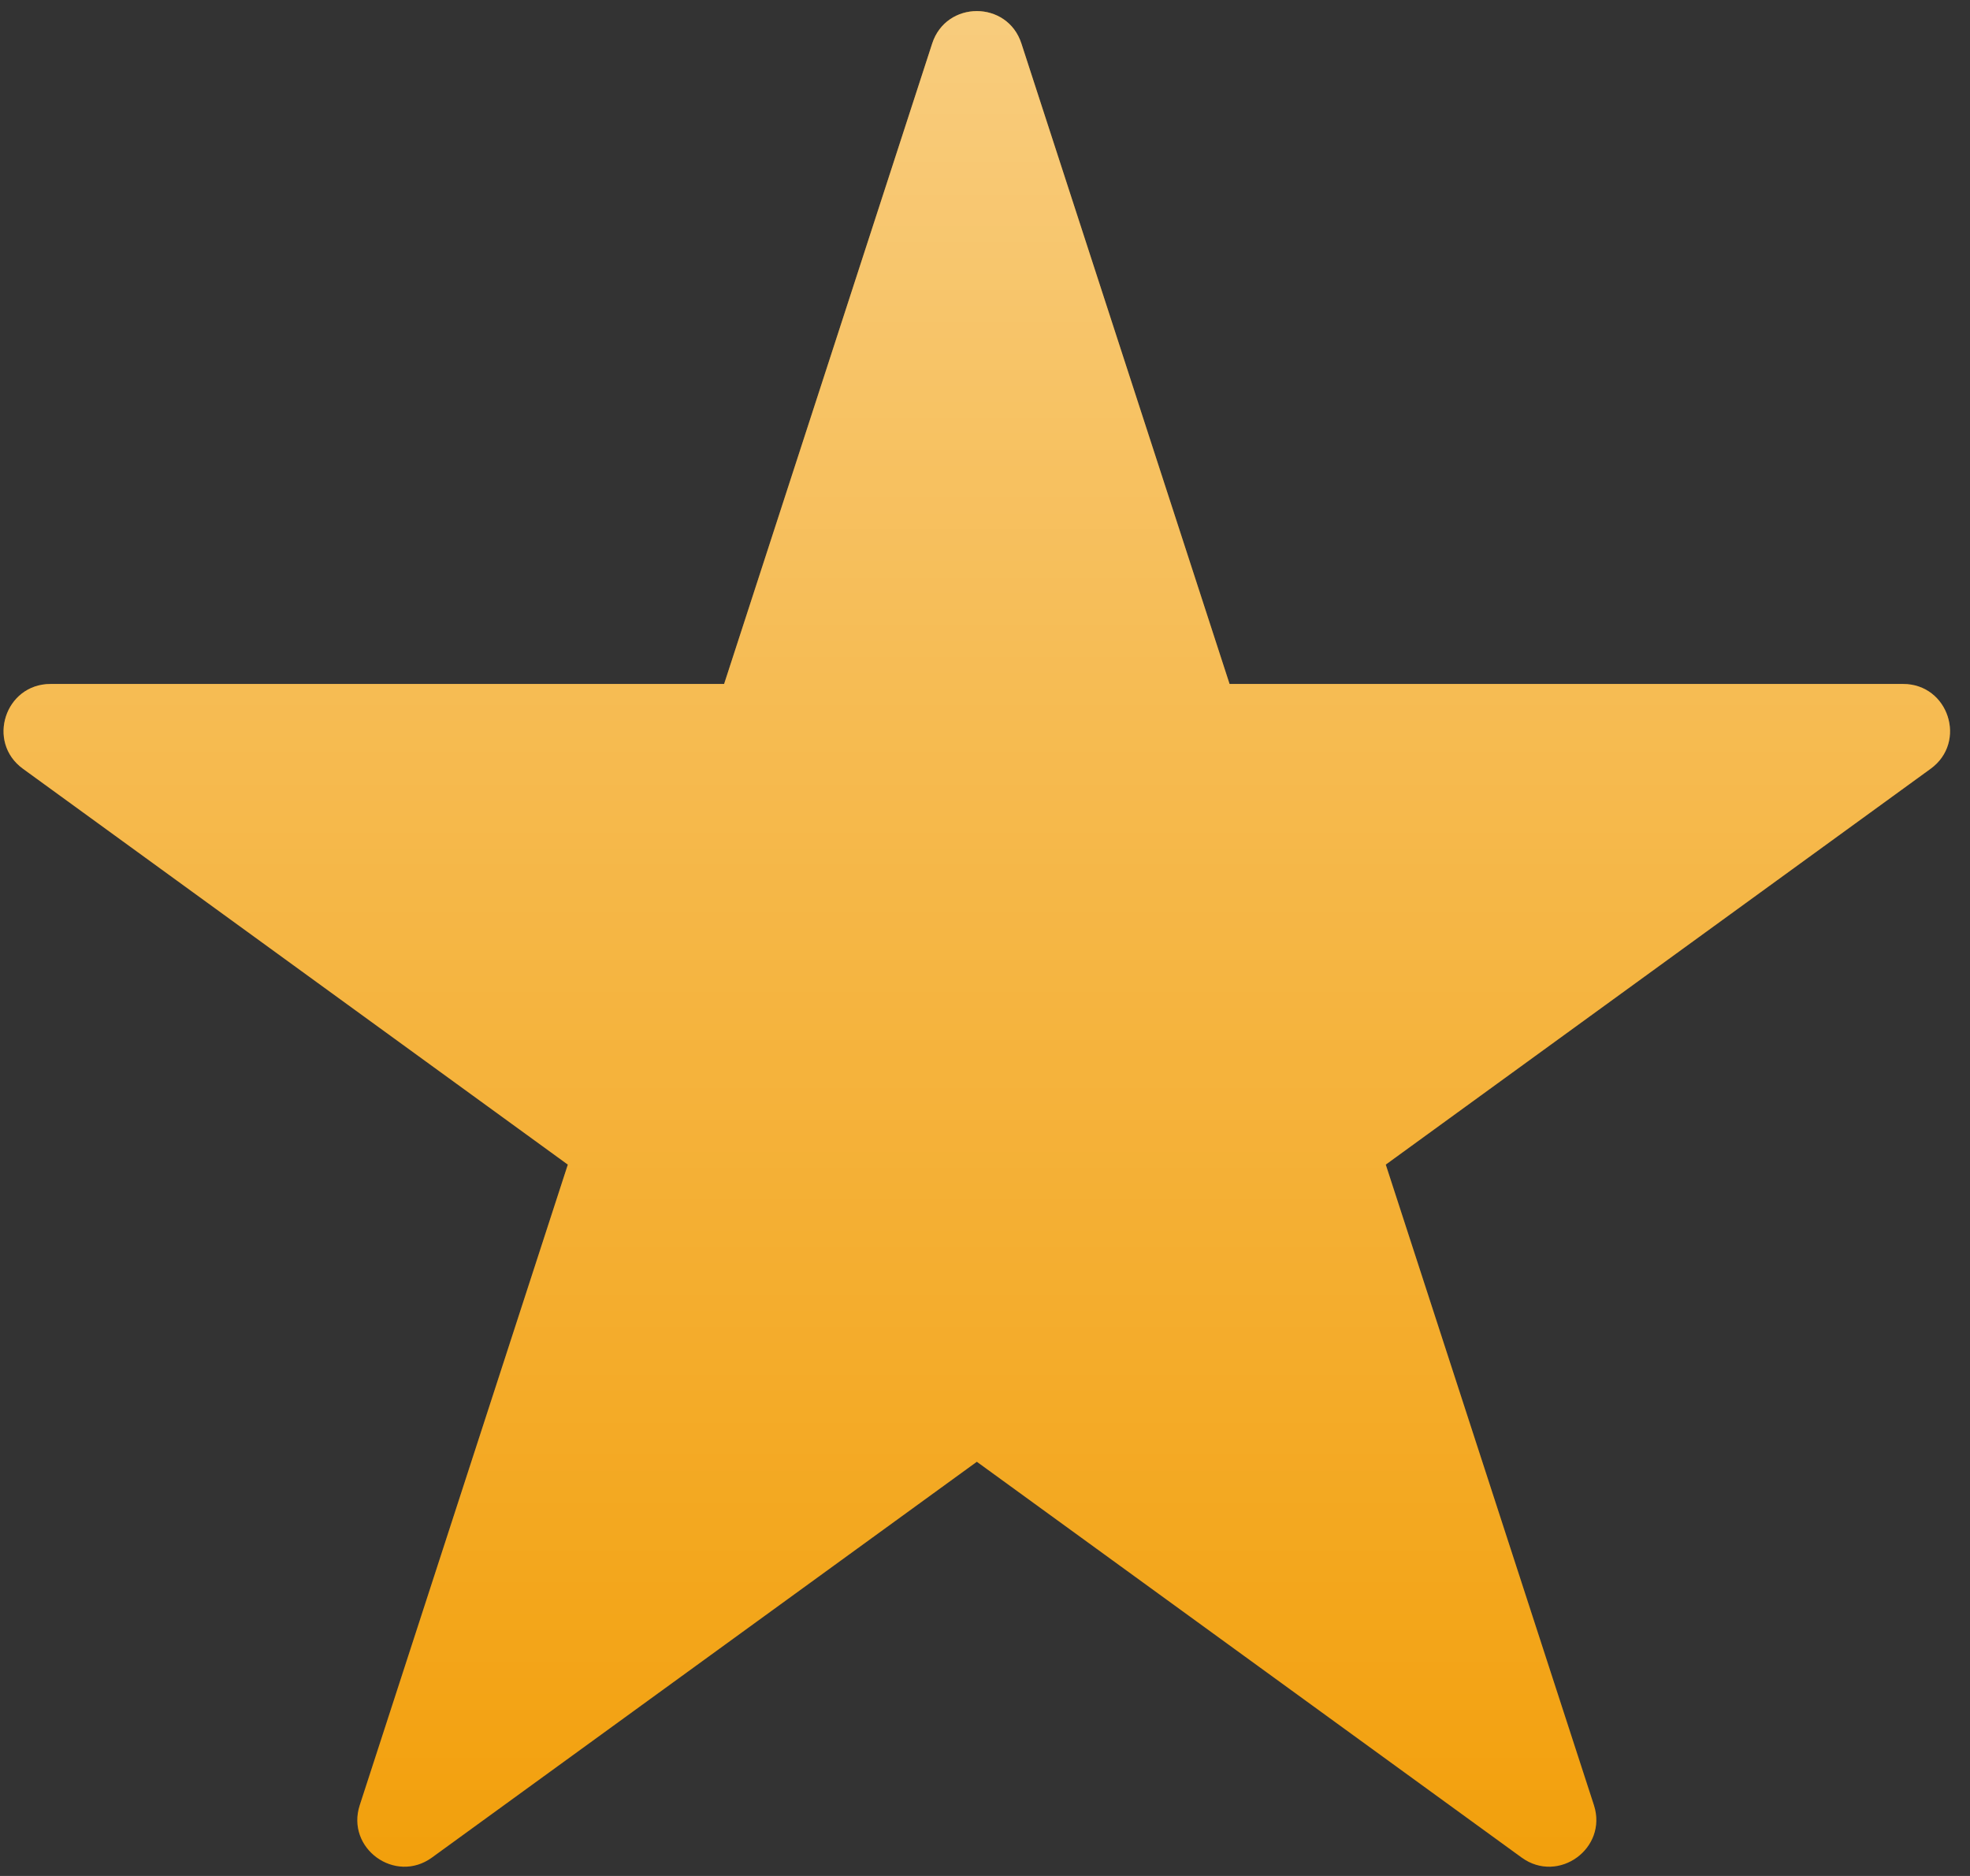
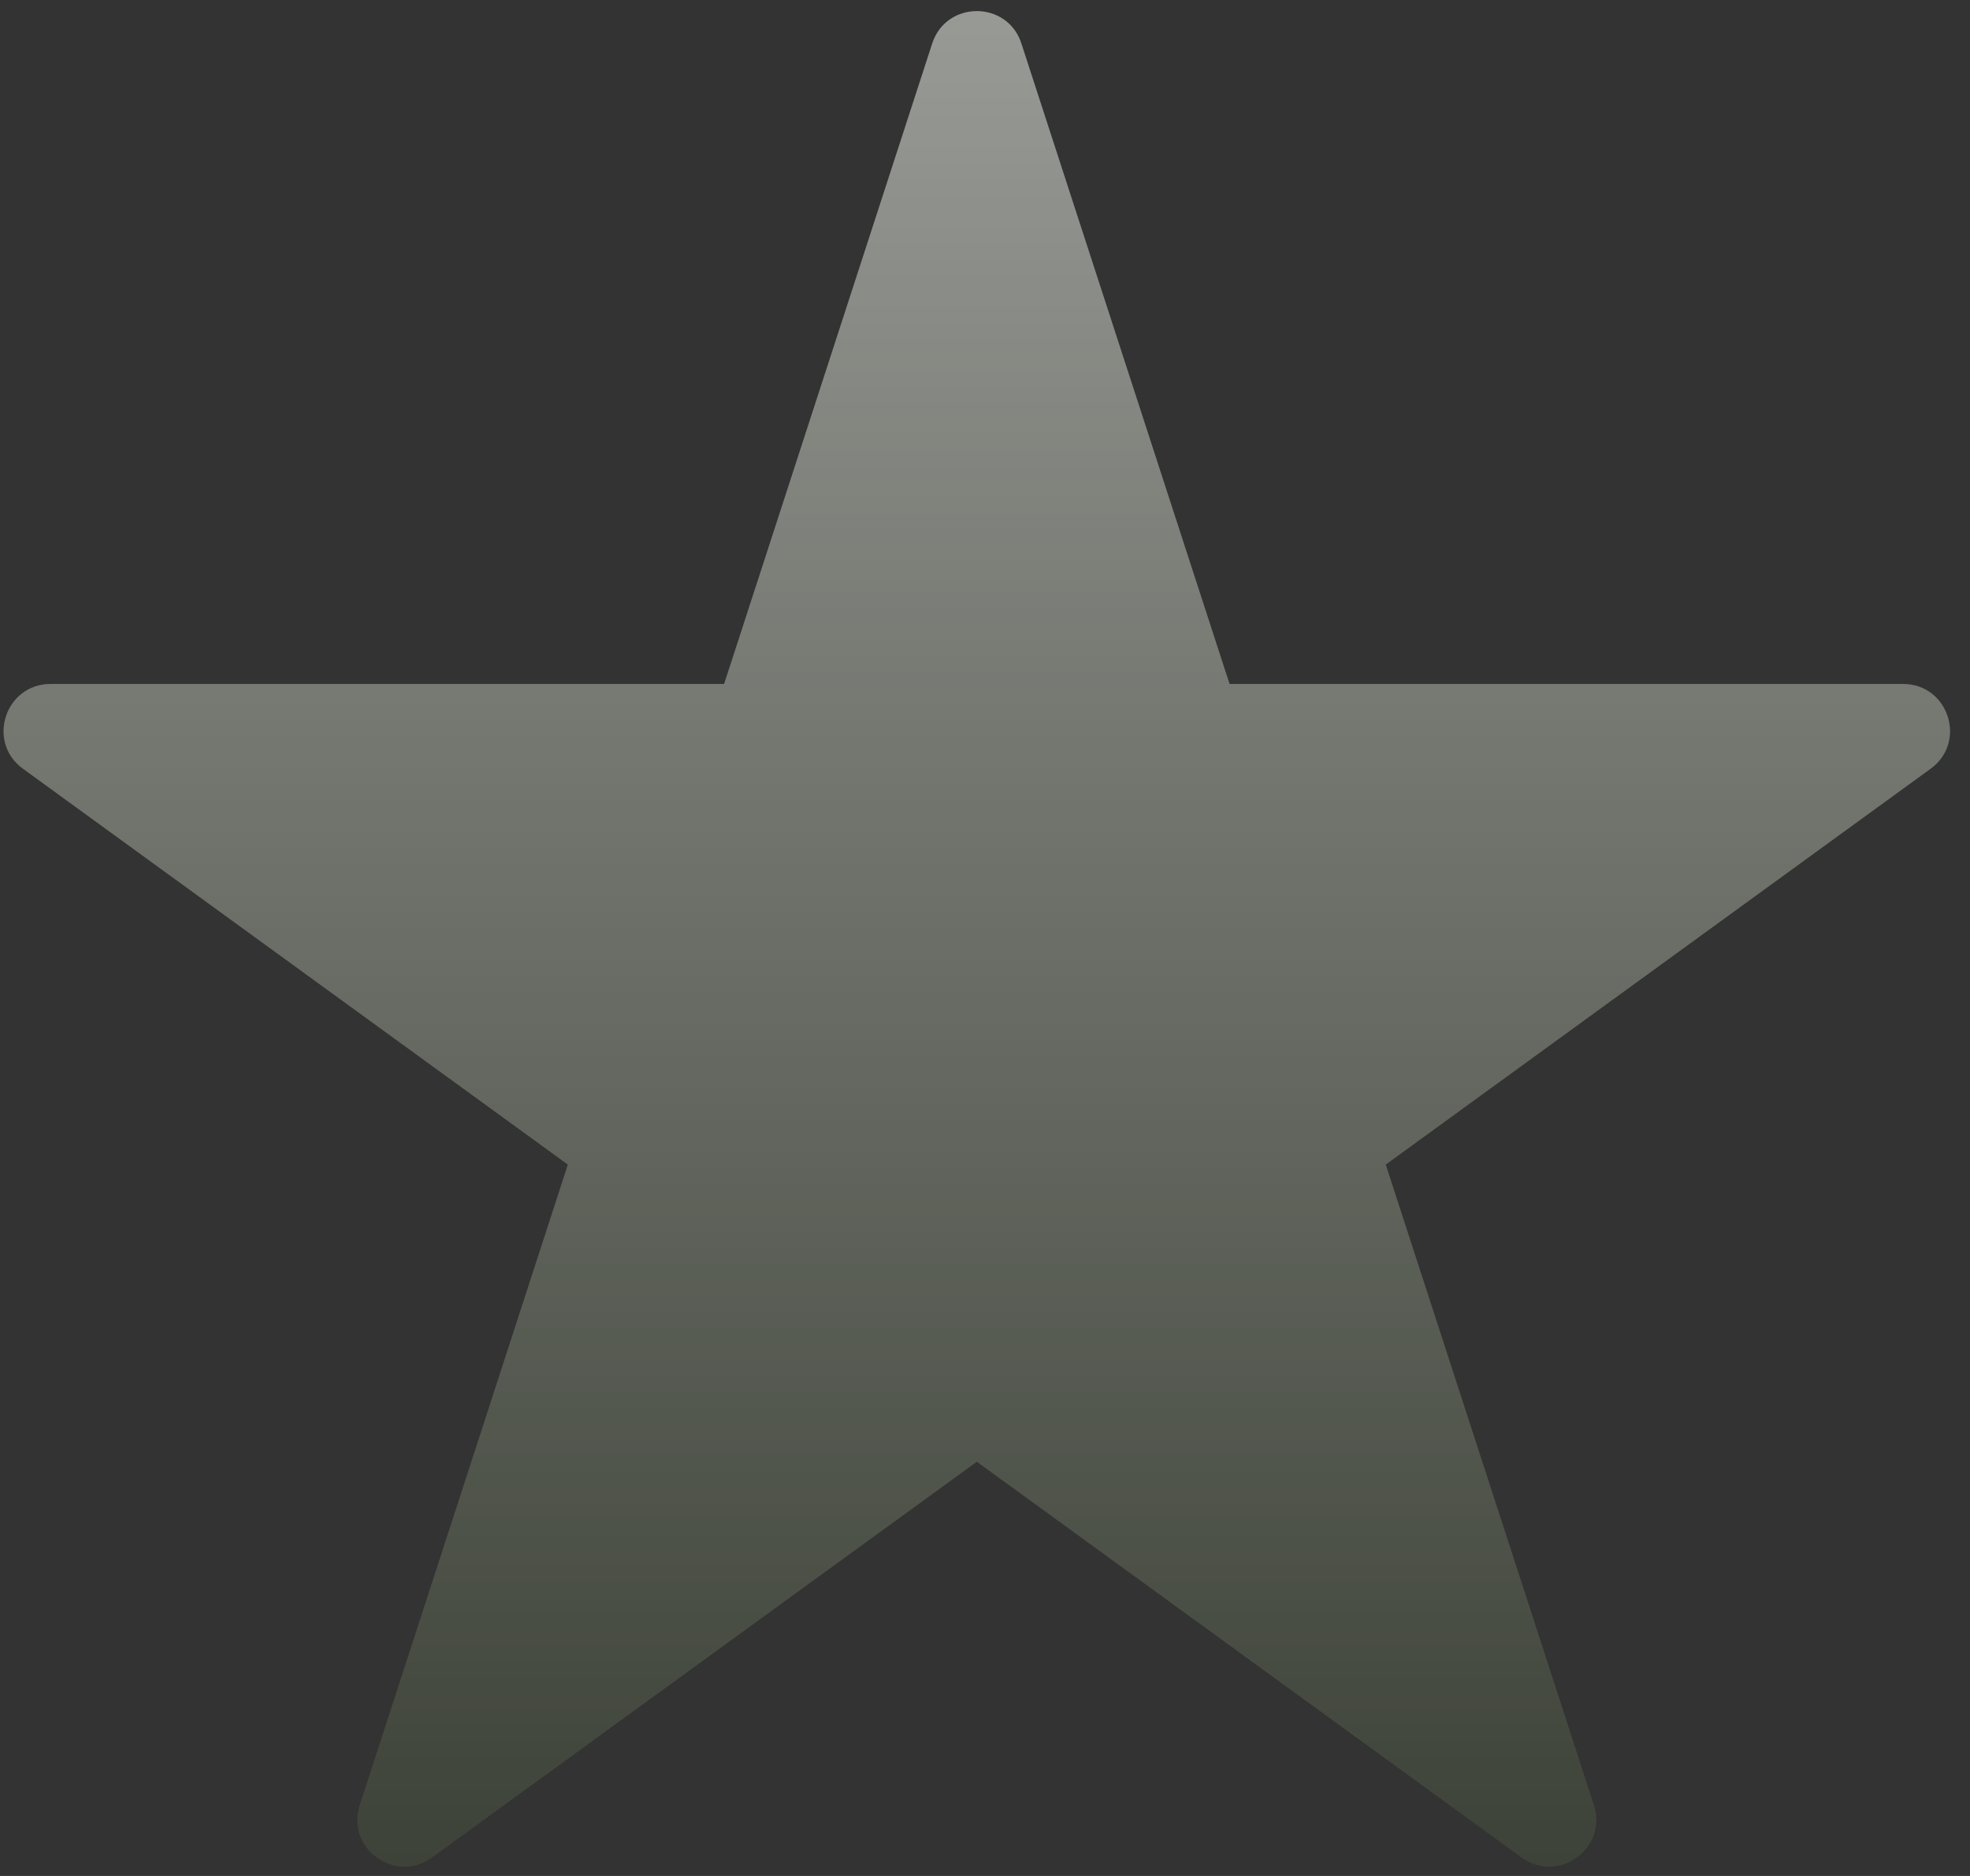
<svg xmlns="http://www.w3.org/2000/svg" width="21" height="20" viewBox="0 0 21 20" fill="none">
  <rect x="0" y="0" width="21" height="20" fill="#333333" stroke="none" />
-   <path d="M9.937 0.464C10.087 0.003 10.739 0.003 10.888 0.464L13.107 7.292H20.287C20.771 7.292 20.972 7.912 20.58 8.196L14.772 12.416L16.991 19.245C17.14 19.705 16.613 20.088 16.221 19.804L10.413 15.584L4.604 19.804C4.212 20.088 3.685 19.705 3.835 19.245L6.053 12.416L0.245 8.196C-0.147 7.912 0.054 7.292 0.539 7.292H7.719L9.937 0.464Z" fill="#FF9C00" />
  <path d="M9.937 0.464C10.087 0.003 10.739 0.003 10.888 0.464L13.107 7.292H20.287C20.771 7.292 20.972 7.912 20.58 8.196L14.772 12.416L16.991 19.245C17.14 19.705 16.613 20.088 16.221 19.804L10.413 15.584L4.604 19.804C4.212 20.088 3.685 19.705 3.835 19.245L6.053 12.416L0.245 8.196C-0.147 7.912 0.054 7.292 0.539 7.292H7.719L9.937 0.464Z" fill="#81AF4E" fill-opacity="0.1" />
  <path d="M9.937 0.464C10.087 0.003 10.739 0.003 10.888 0.464L13.107 7.292H20.287C20.771 7.292 20.972 7.912 20.58 8.196L14.772 12.416L16.991 19.245C17.14 19.705 16.613 20.088 16.221 19.804L10.413 15.584L4.604 19.804C4.212 20.088 3.685 19.705 3.835 19.245L6.053 12.416L0.245 8.196C-0.147 7.912 0.054 7.292 0.539 7.292H7.719L9.937 0.464Z" fill="url(#paint0_linear)" />
  <defs>
    <linearGradient id="paint0_linear" x1="10.413" y1="-1" x2="10.413" y2="20.708" gradientUnits="userSpaceOnUse">
      <stop stop-color="white" stop-opacity="0.5" />
      <stop offset="1" stop-color="white" stop-opacity="0" />
    </linearGradient>
  </defs>
</svg>